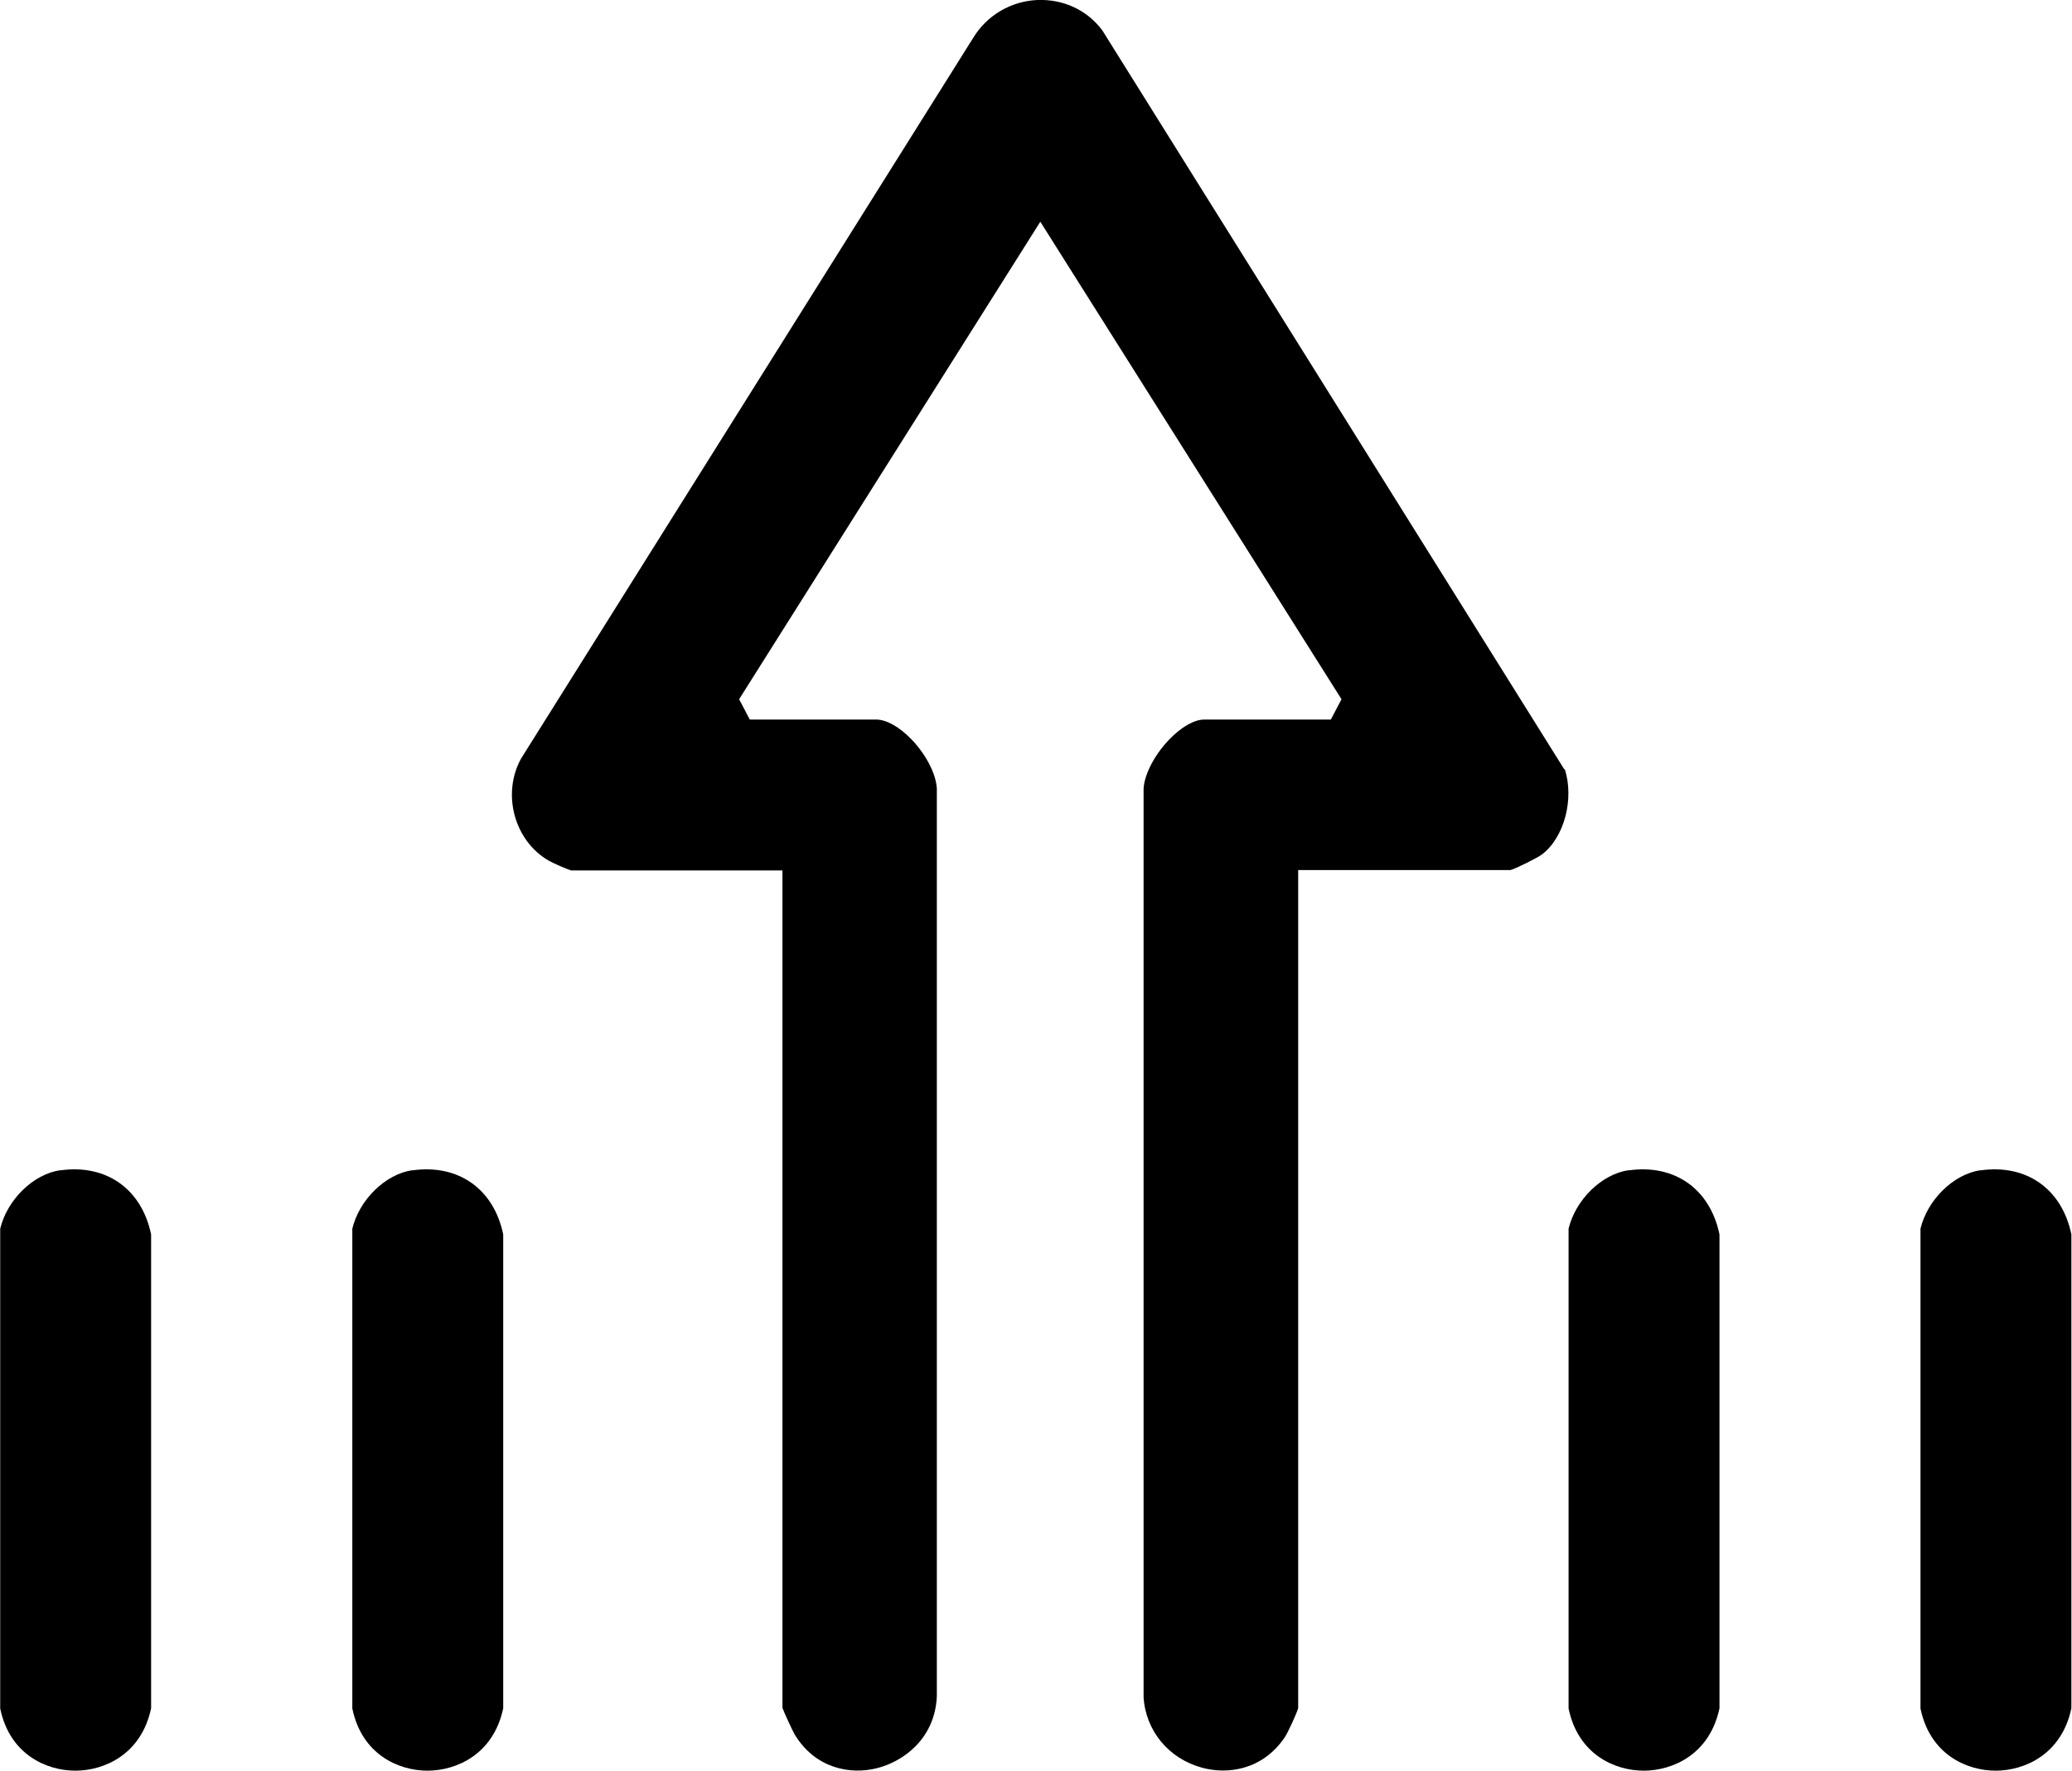
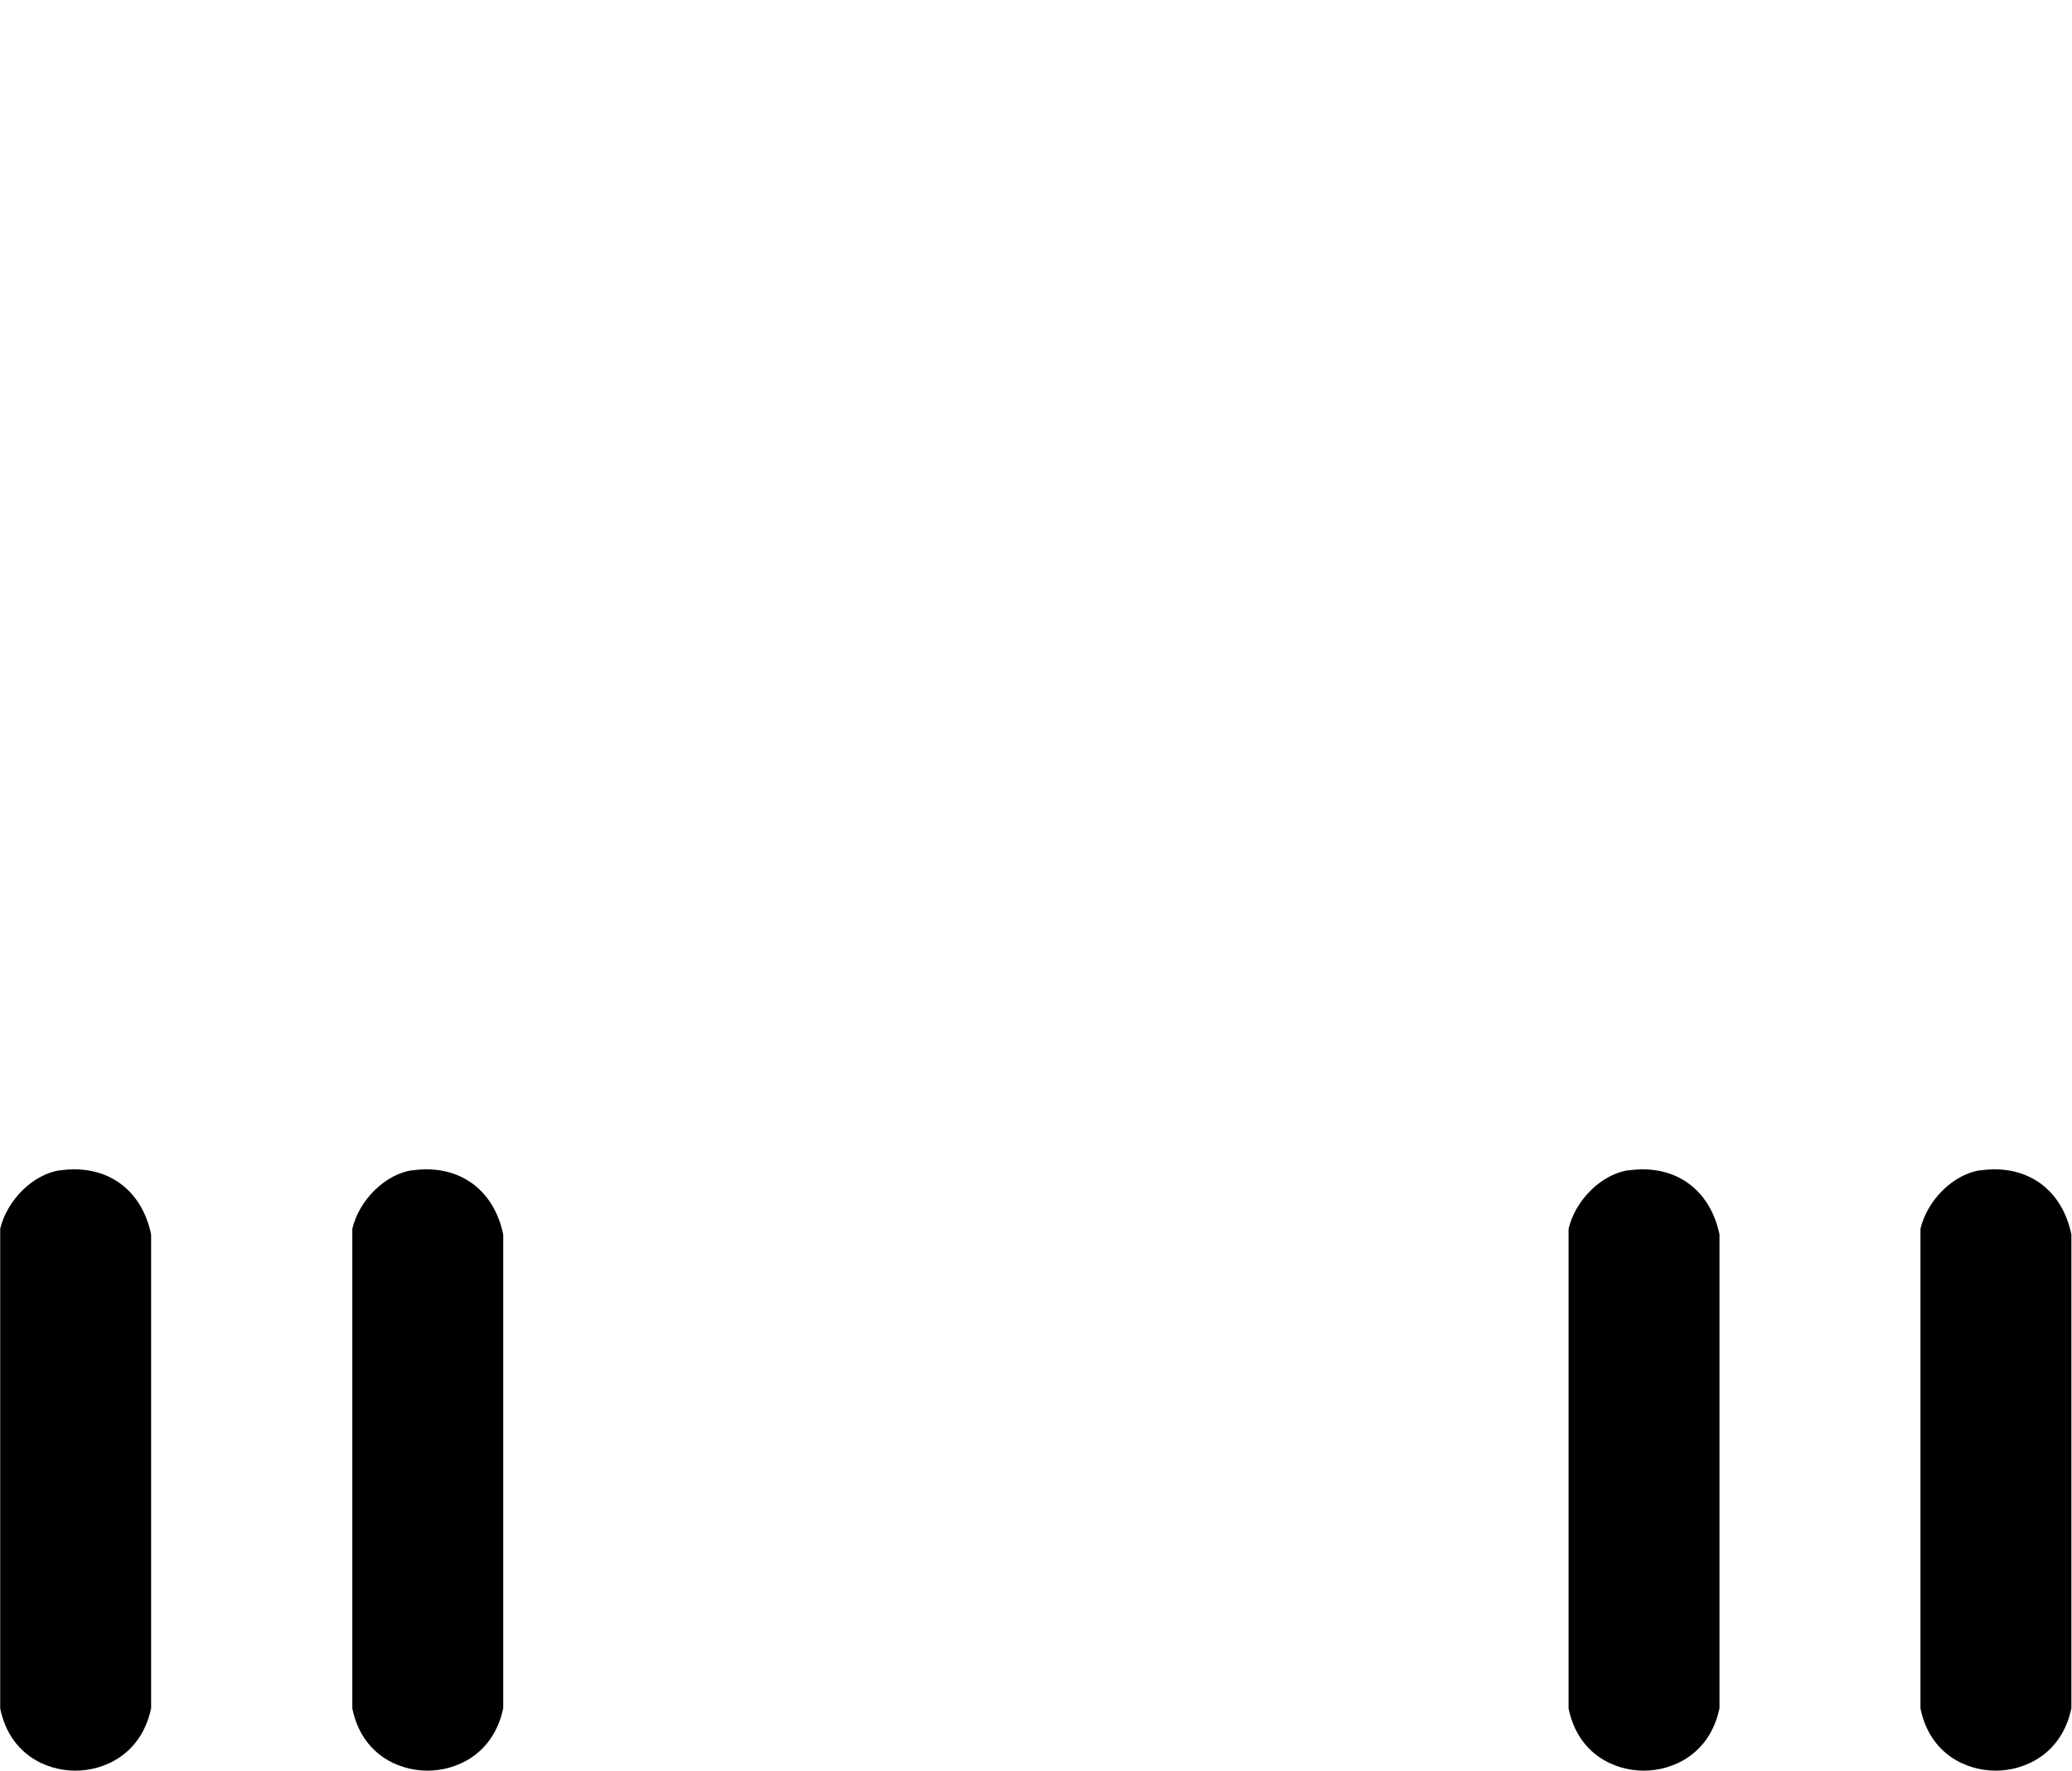
<svg xmlns="http://www.w3.org/2000/svg" id="Capa_2" data-name="Capa 2" viewBox="0 0 100.92 86.26">
  <g id="Capa_9" data-name="Capa 9">
    <g>
-       <path d="M76.2,37.49L53.69,1.48c-.73-.98-1.88-1.53-3.17-1.48-1.28.06-2.44.74-3.11,1.83l-22.03,35.12c-.95,1.72-.33,4.02,1.36,4.98.21.12.87.41,1.08.47h10.29v40.79c.09.26.48,1.08.58,1.27,1.02,1.71,2.75,1.99,4.02,1.67,1.28-.32,2.82-1.42,2.92-3.49v-44.06c.04-.72-.46-1.75-1.21-2.54-.59-.62-1.24-.99-1.74-.99h-6.16l-.52-.99,14.67-23.26,14.67,23.26-.52.99h-6.17c-.48,0-1.11.36-1.7.97-.77.8-1.28,1.84-1.25,2.53v44.12c.1,1.63,1.22,3,2.86,3.44,1.23.33,2.93.12,4.02-1.49.13-.19.58-1.15.65-1.42v-40.82h10.34c.2-.04,1.29-.58,1.52-.75,1.1-.82,1.6-2.72,1.12-4.18Z" />
      <path d="M79.33,57c-1.32.19-2.59,1.44-2.93,2.85v23.37c.46,2.24,2.25,3.03,3.66,3.03h0c1.42,0,3.22-.8,3.69-3.04v-23.08c-.46-2.22-2.19-3.44-4.43-3.12Z" />
      <path d="M96.47,57c-1.32.19-2.59,1.44-2.93,2.85v23.37c.46,2.24,2.25,3.03,3.66,3.03h0c1.42,0,3.22-.8,3.69-3.04v-23.08c-.46-2.22-2.19-3.44-4.43-3.12Z" />
      <path d="M2.94,57c-1.32.19-2.59,1.44-2.93,2.85v23.37c.46,2.24,2.25,3.03,3.66,3.03h0c1.42,0,3.22-.8,3.69-3.04v-23.08c-.46-2.22-2.19-3.44-4.43-3.12Z" />
      <path d="M20.09,57c-1.32.19-2.59,1.44-2.93,2.85v23.37c.46,2.24,2.25,3.03,3.66,3.03h0c1.42,0,3.22-.8,3.69-3.04v-23.08c-.46-2.22-2.19-3.44-4.43-3.12Z" />
    </g>
  </g>
</svg>